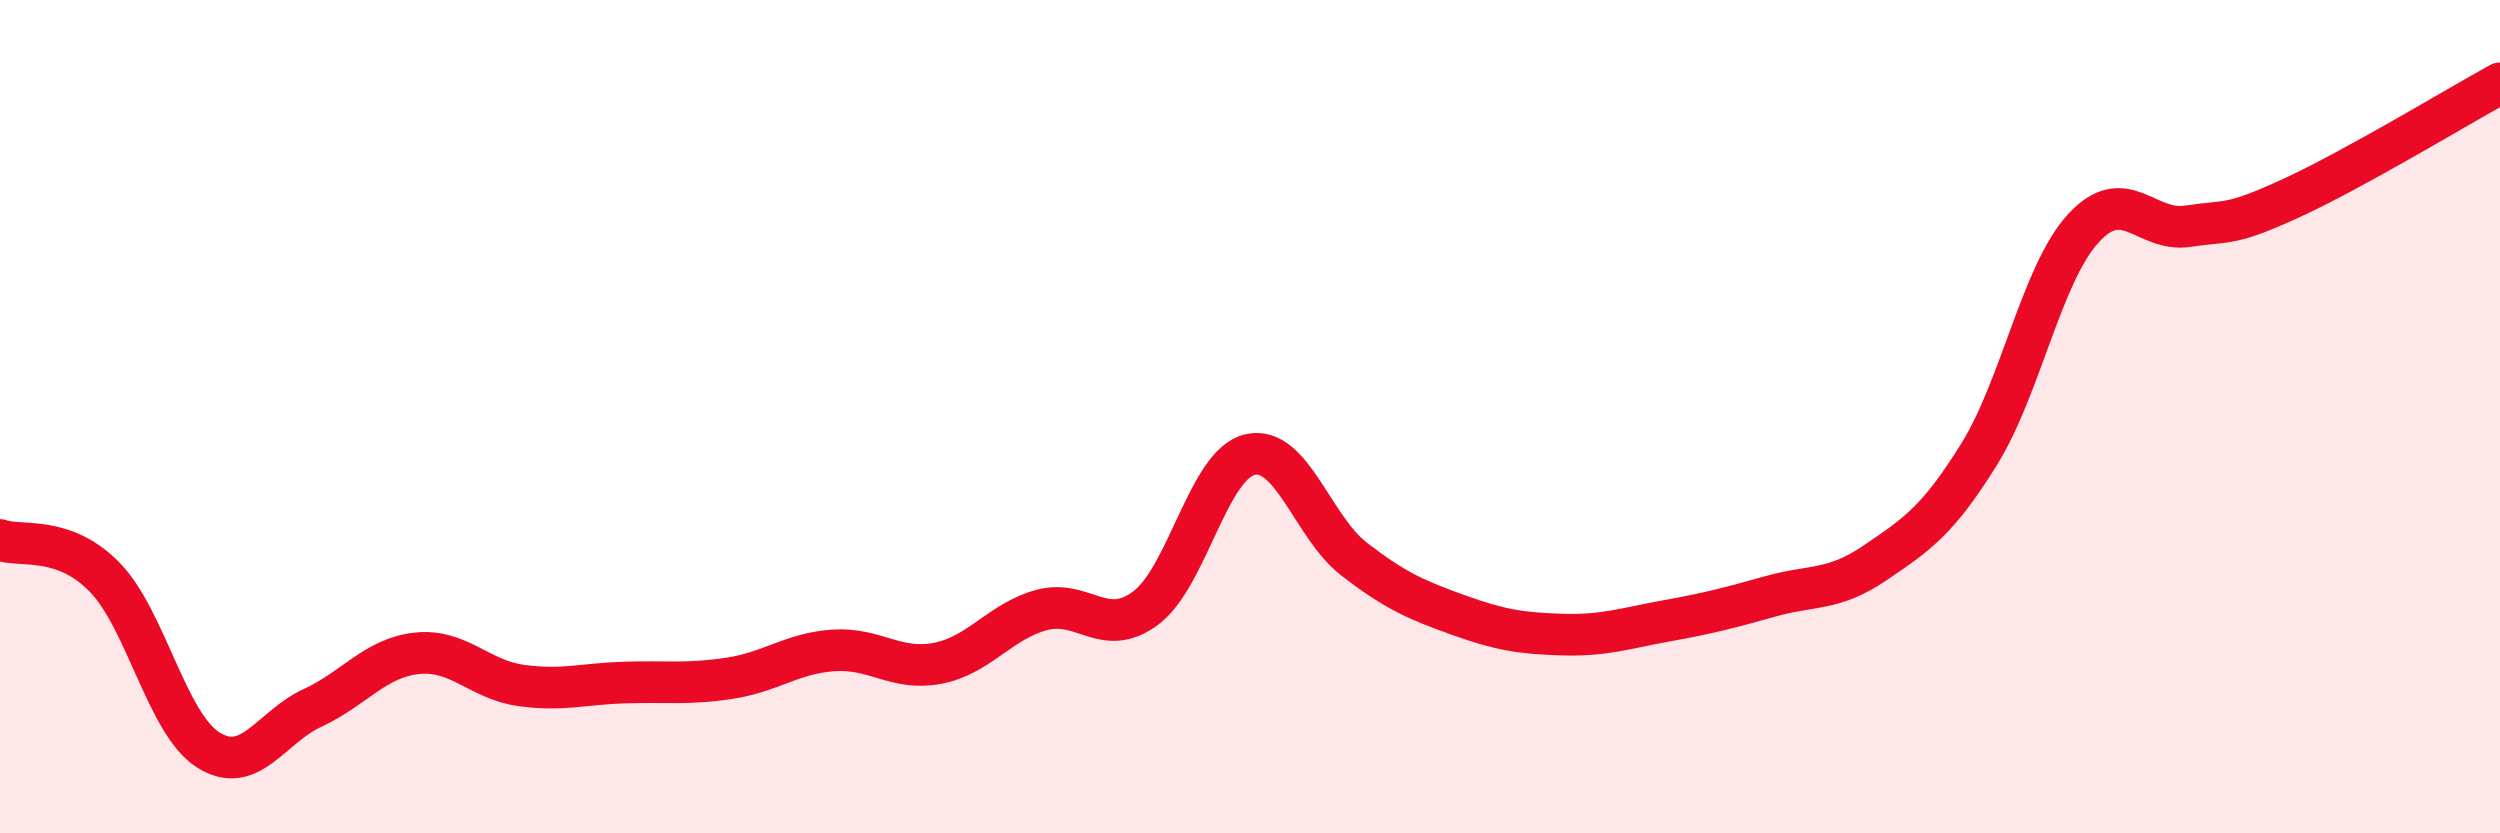
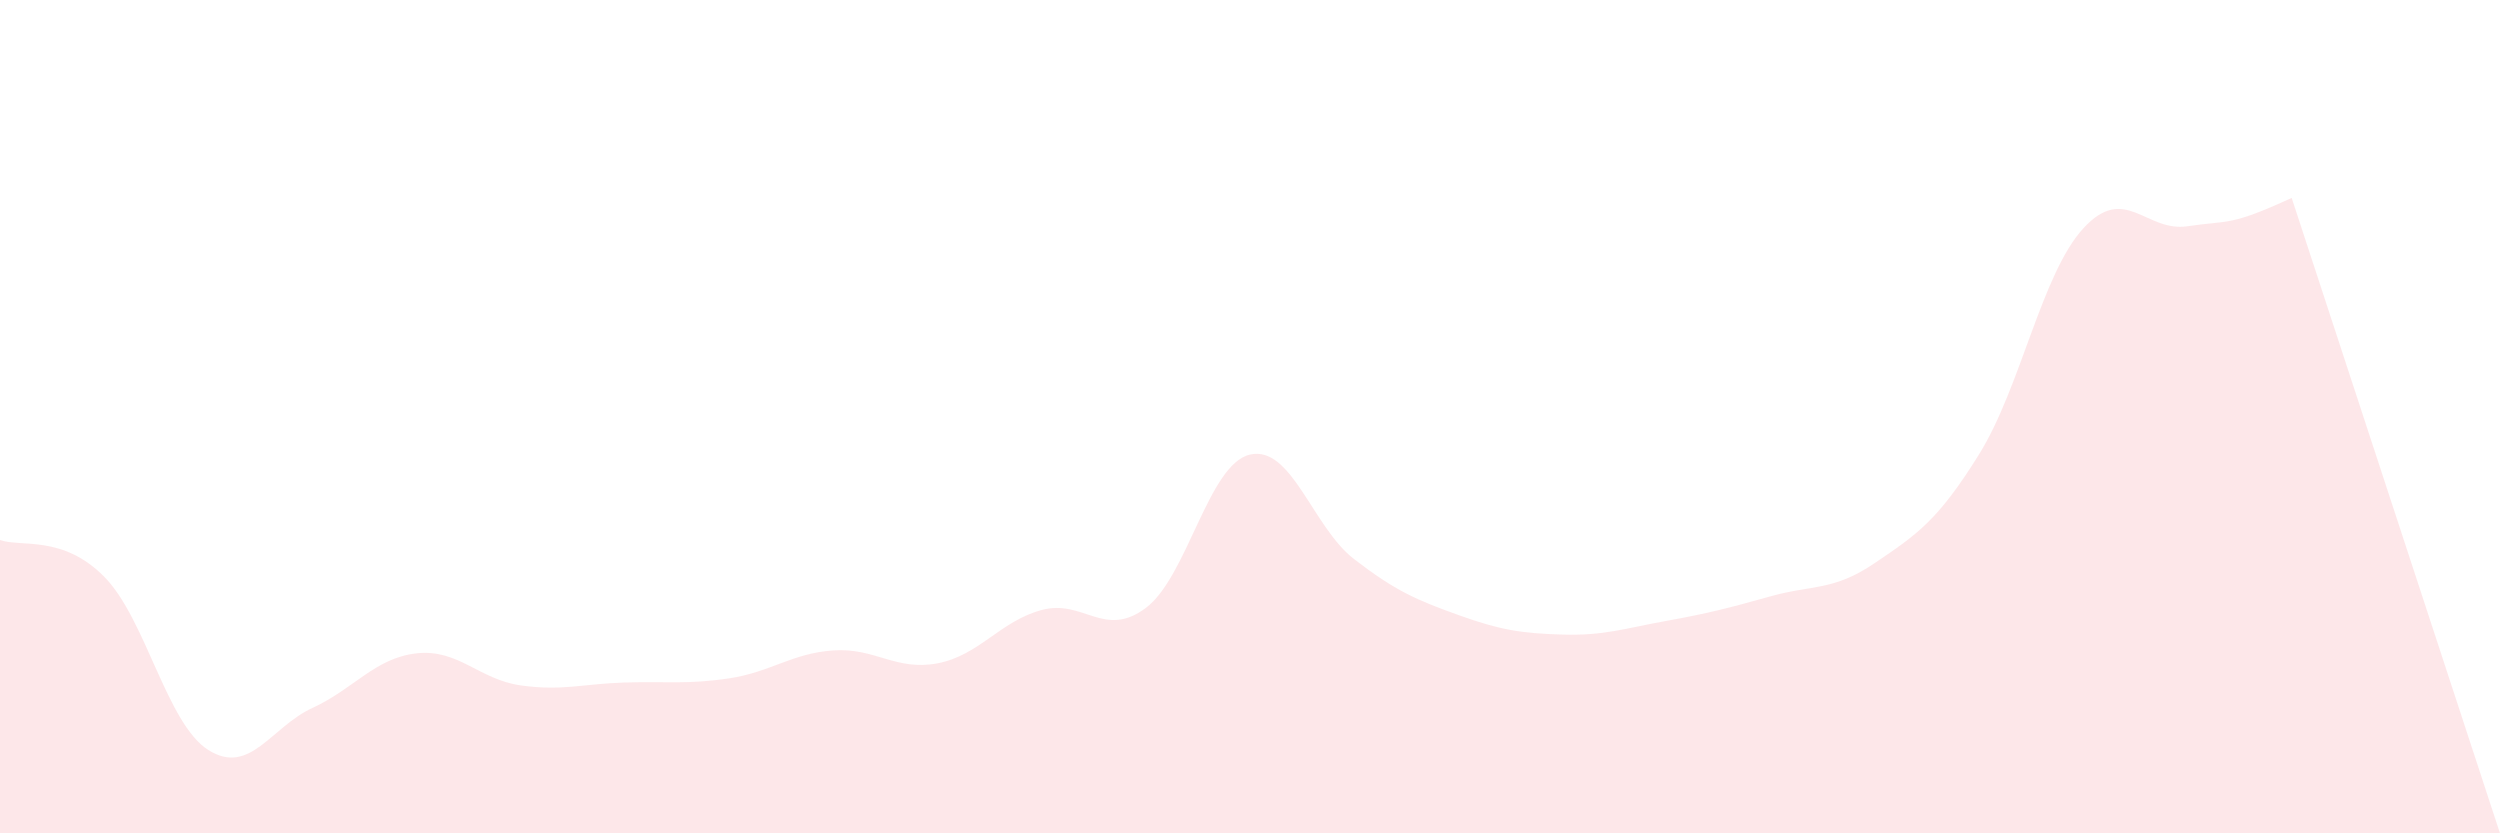
<svg xmlns="http://www.w3.org/2000/svg" width="60" height="20" viewBox="0 0 60 20">
-   <path d="M 0,12.96 C 0.5,13.14 1.5,12.83 2.5,13.84 C 3.5,14.85 4,17.37 5,18 C 6,18.63 6.5,17.45 7.5,16.99 C 8.5,16.53 9,15.79 10,15.68 C 11,15.57 11.5,16.31 12.5,16.45 C 13.5,16.59 14,16.41 15,16.38 C 16,16.35 16.5,16.43 17.5,16.28 C 18.5,16.13 19,15.68 20,15.61 C 21,15.54 21.5,16.11 22.5,15.92 C 23.5,15.73 24,14.91 25,14.64 C 26,14.37 26.5,15.34 27.5,14.59 C 28.5,13.84 29,11.14 30,10.91 C 31,10.68 31.5,12.65 32.5,13.42 C 33.5,14.19 34,14.4 35,14.76 C 36,15.12 36.5,15.2 37.5,15.23 C 38.5,15.26 39,15.08 40,14.9 C 41,14.72 41.5,14.59 42.5,14.31 C 43.5,14.03 44,14.19 45,13.51 C 46,12.83 46.5,12.51 47.5,10.9 C 48.5,9.29 49,6.57 50,5.48 C 51,4.39 51.5,5.58 52.5,5.43 C 53.5,5.28 53.5,5.44 55,4.75 C 56.5,4.06 59,2.55 60,2L60 20L0 20Z" fill="#EB0A25" opacity="0.1" stroke-linecap="round" stroke-linejoin="round" />
-   <path d="M 0,12.96 C 0.5,13.14 1.5,12.83 2.5,13.84 C 3.5,14.85 4,17.37 5,18 C 6,18.63 6.5,17.45 7.5,16.99 C 8.5,16.53 9,15.79 10,15.68 C 11,15.57 11.5,16.31 12.5,16.45 C 13.5,16.59 14,16.41 15,16.38 C 16,16.35 16.5,16.43 17.5,16.28 C 18.5,16.13 19,15.68 20,15.61 C 21,15.54 21.5,16.11 22.5,15.92 C 23.5,15.73 24,14.91 25,14.64 C 26,14.37 26.5,15.34 27.5,14.59 C 28.5,13.84 29,11.14 30,10.91 C 31,10.68 31.5,12.65 32.5,13.42 C 33.5,14.19 34,14.4 35,14.76 C 36,15.12 36.5,15.2 37.5,15.23 C 38.5,15.26 39,15.08 40,14.9 C 41,14.72 41.5,14.59 42.5,14.31 C 43.5,14.03 44,14.19 45,13.51 C 46,12.83 46.5,12.51 47.5,10.9 C 48.5,9.29 49,6.57 50,5.48 C 51,4.39 51.5,5.58 52.5,5.43 C 53.5,5.28 53.5,5.44 55,4.75 C 56.5,4.06 59,2.55 60,2" stroke="#EB0A25" stroke-width="1" fill="none" stroke-linecap="round" stroke-linejoin="round" />
+   <path d="M 0,12.96 C 0.5,13.14 1.5,12.83 2.5,13.84 C 3.5,14.85 4,17.37 5,18 C 6,18.63 6.5,17.45 7.5,16.99 C 8.5,16.53 9,15.79 10,15.68 C 11,15.57 11.5,16.31 12.5,16.45 C 13.5,16.59 14,16.41 15,16.38 C 16,16.35 16.5,16.43 17.5,16.28 C 18.5,16.13 19,15.68 20,15.61 C 21,15.54 21.5,16.11 22.5,15.92 C 23.5,15.73 24,14.91 25,14.64 C 26,14.37 26.5,15.34 27.5,14.59 C 28.5,13.84 29,11.14 30,10.91 C 31,10.68 31.5,12.65 32.5,13.42 C 33.5,14.19 34,14.4 35,14.76 C 36,15.12 36.5,15.2 37.5,15.23 C 38.5,15.26 39,15.08 40,14.9 C 41,14.72 41.5,14.59 42.5,14.31 C 43.5,14.03 44,14.19 45,13.51 C 46,12.83 46.5,12.51 47.5,10.9 C 48.5,9.29 49,6.57 50,5.48 C 51,4.39 51.5,5.58 52.5,5.43 C 53.5,5.28 53.5,5.44 55,4.75 L60 20L0 20Z" fill="#EB0A25" opacity="0.1" stroke-linecap="round" stroke-linejoin="round" />
</svg>